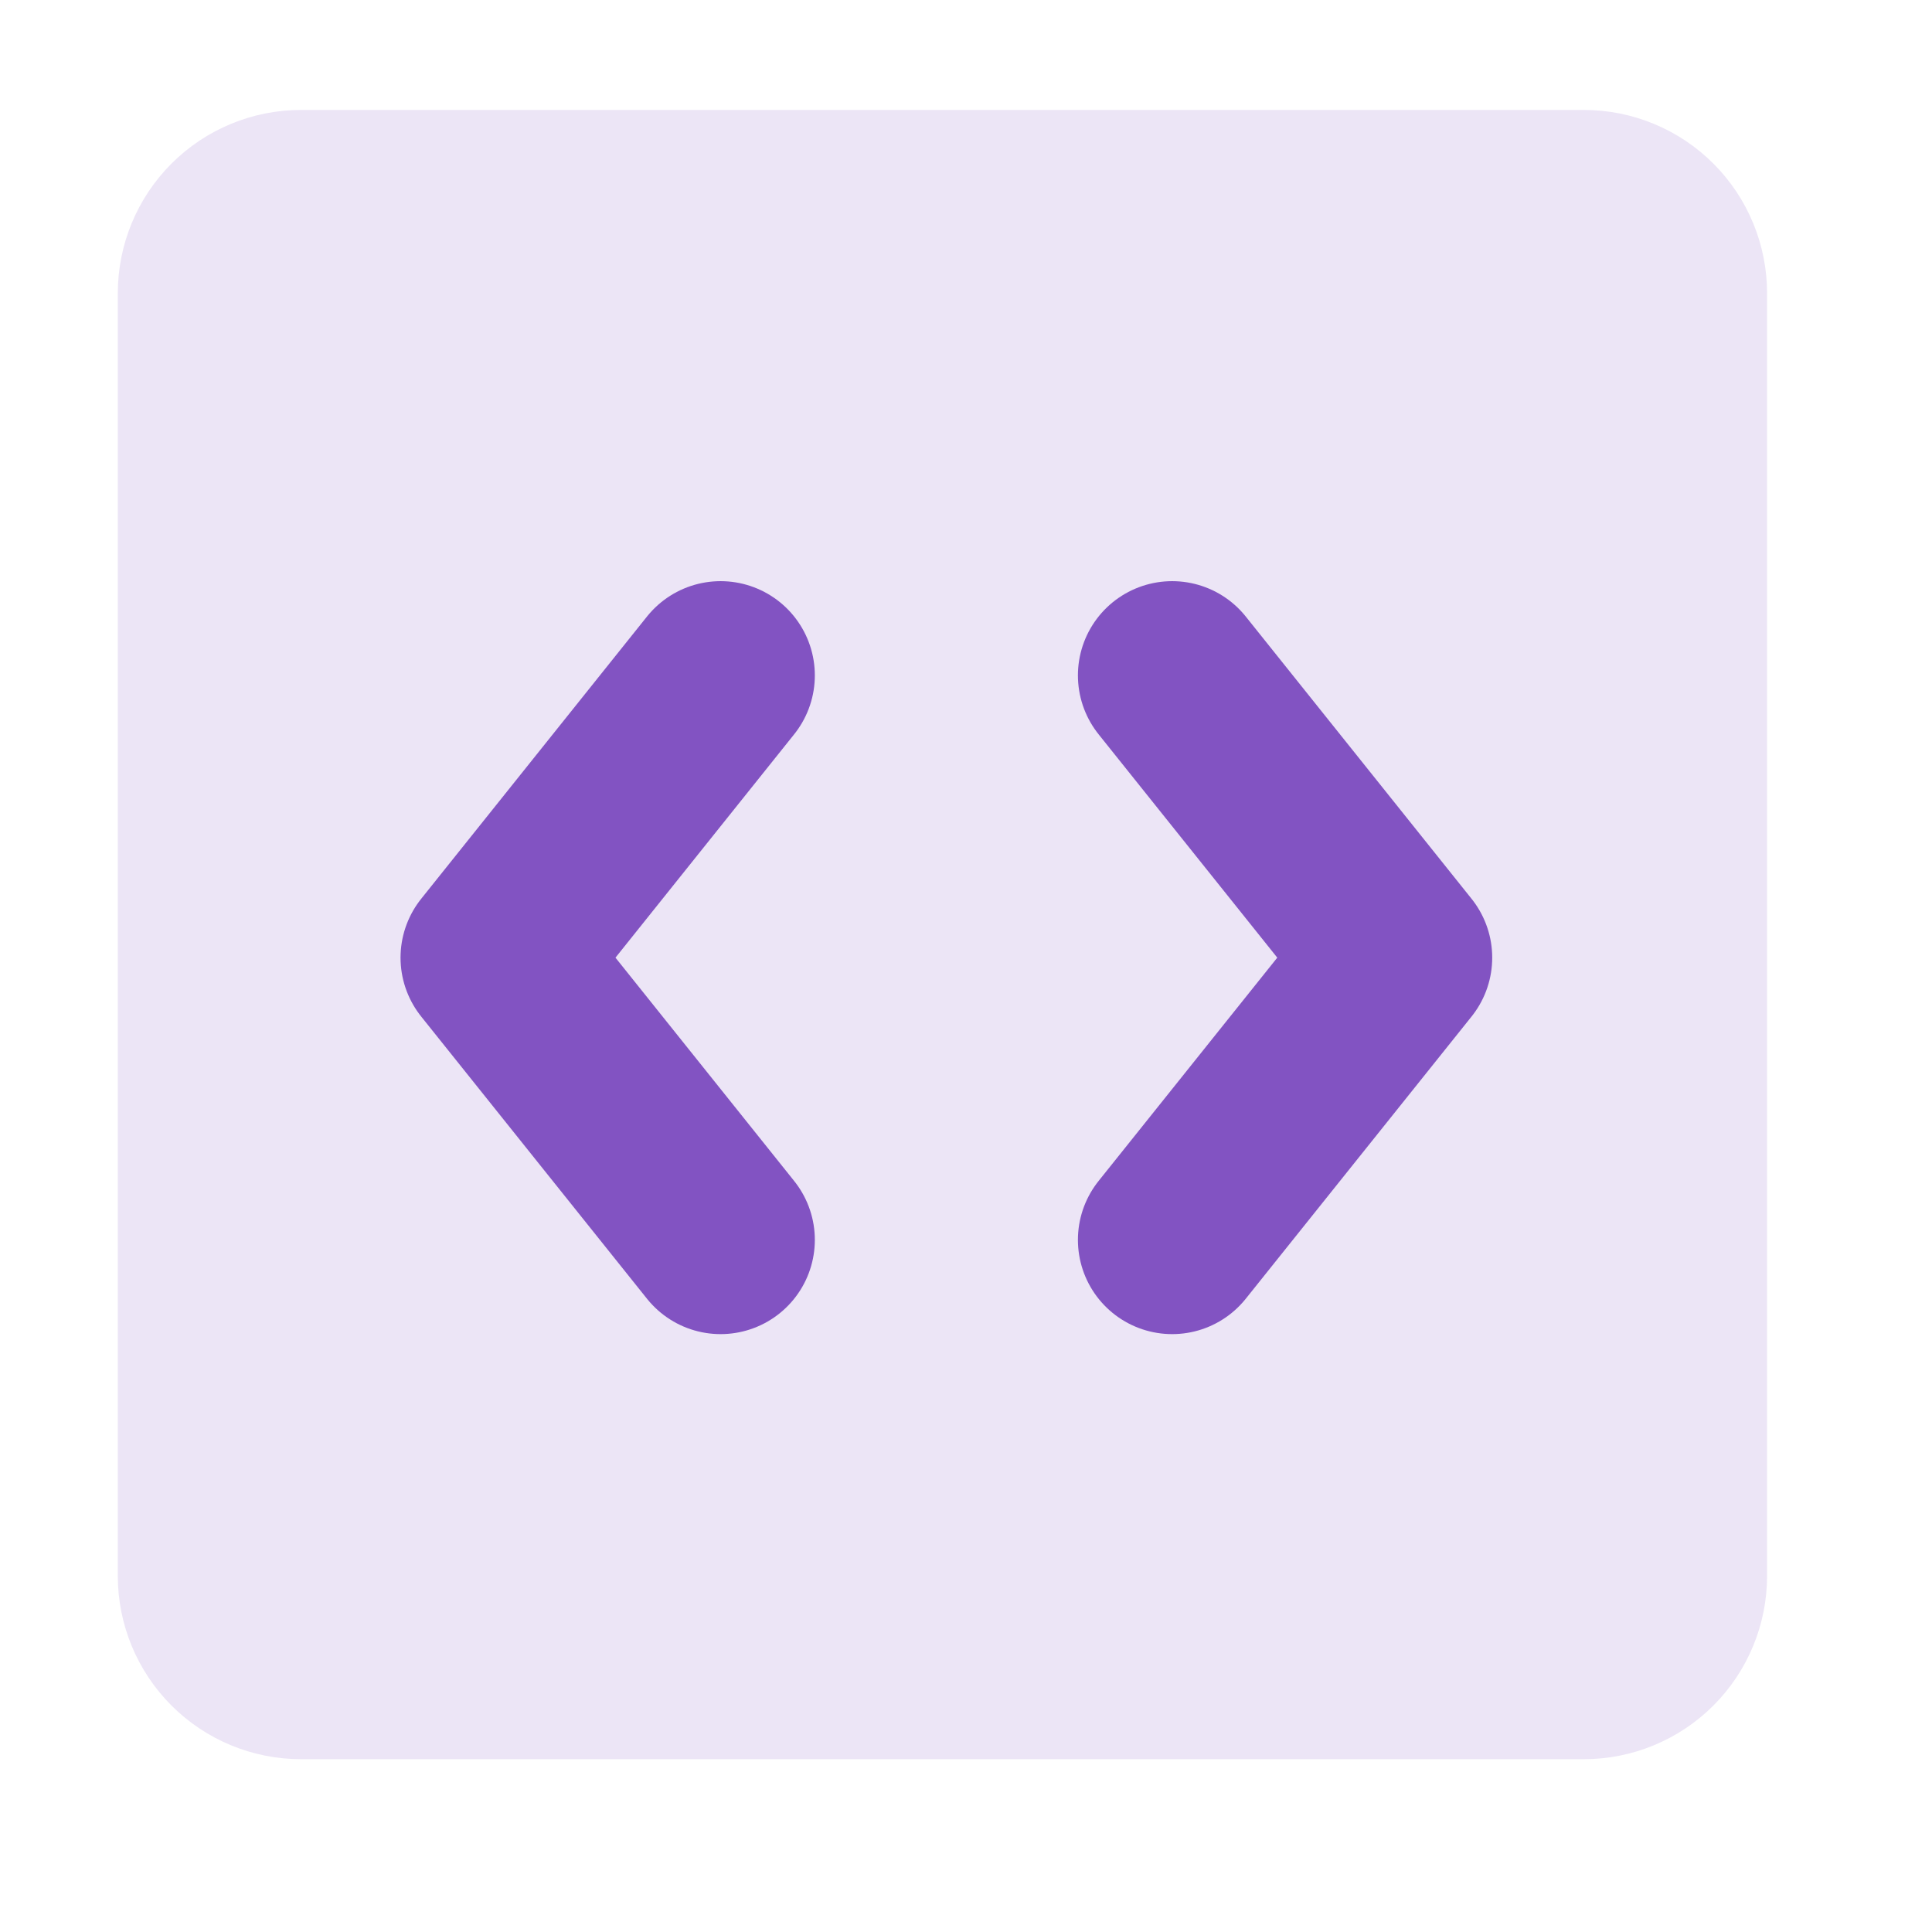
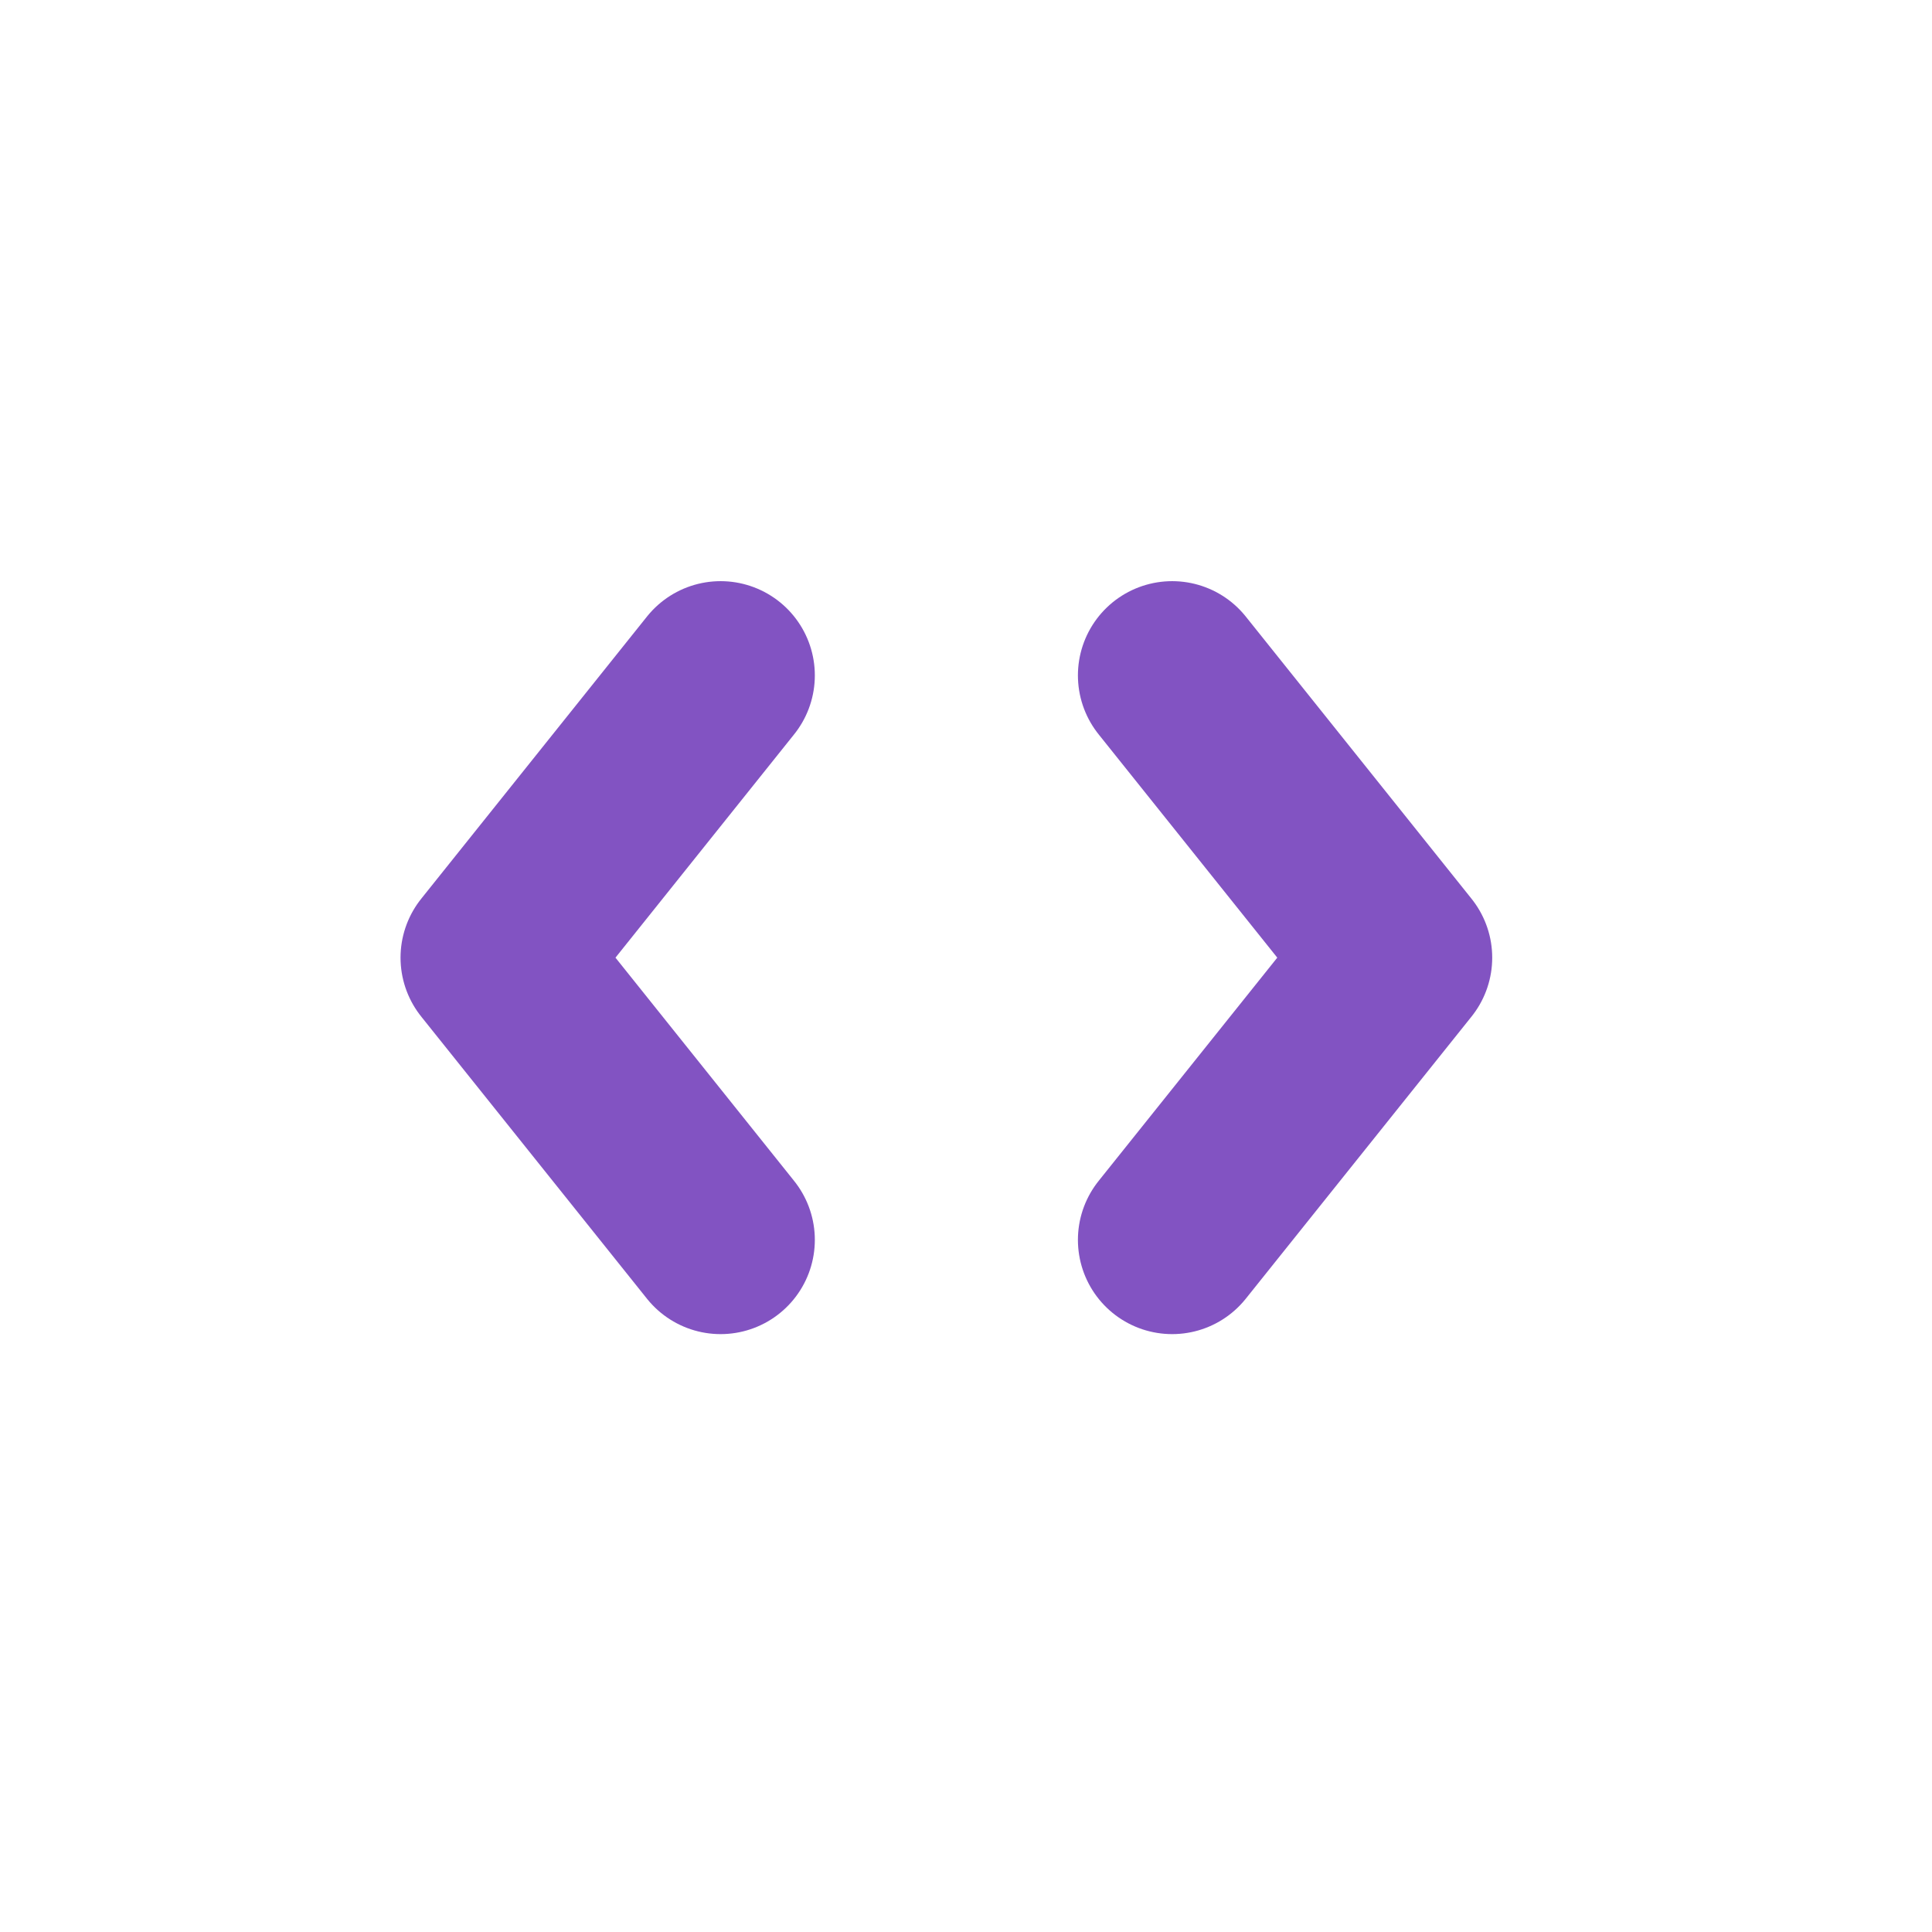
<svg xmlns="http://www.w3.org/2000/svg" width="41" height="41" viewBox="0 0 41 41" fill="none">
-   <path d="M6.389 37.333C5.357 37.333 4.368 36.923 3.639 36.194C2.91 35.465 2.5 34.475 2.5 33.444V6.222C2.5 5.191 2.91 4.201 3.639 3.472C4.368 2.743 5.357 2.333 6.389 2.333H33.611C34.642 2.333 35.632 2.743 36.361 3.472C37.09 4.201 37.5 5.191 37.5 6.222V33.444C37.5 34.475 37.09 35.465 36.361 36.194C35.632 36.923 34.642 37.333 33.611 37.333M14.167 37.333H16.111H14.167Z" fill="#ECE5F6" />
  <path d="M15.292 14.333L10.5 20.323L15.292 26.312M24.875 14.333L29.667 20.323L24.875 26.312" stroke="#8253C2" stroke-width="4" stroke-linecap="round" stroke-linejoin="round" />
</svg>